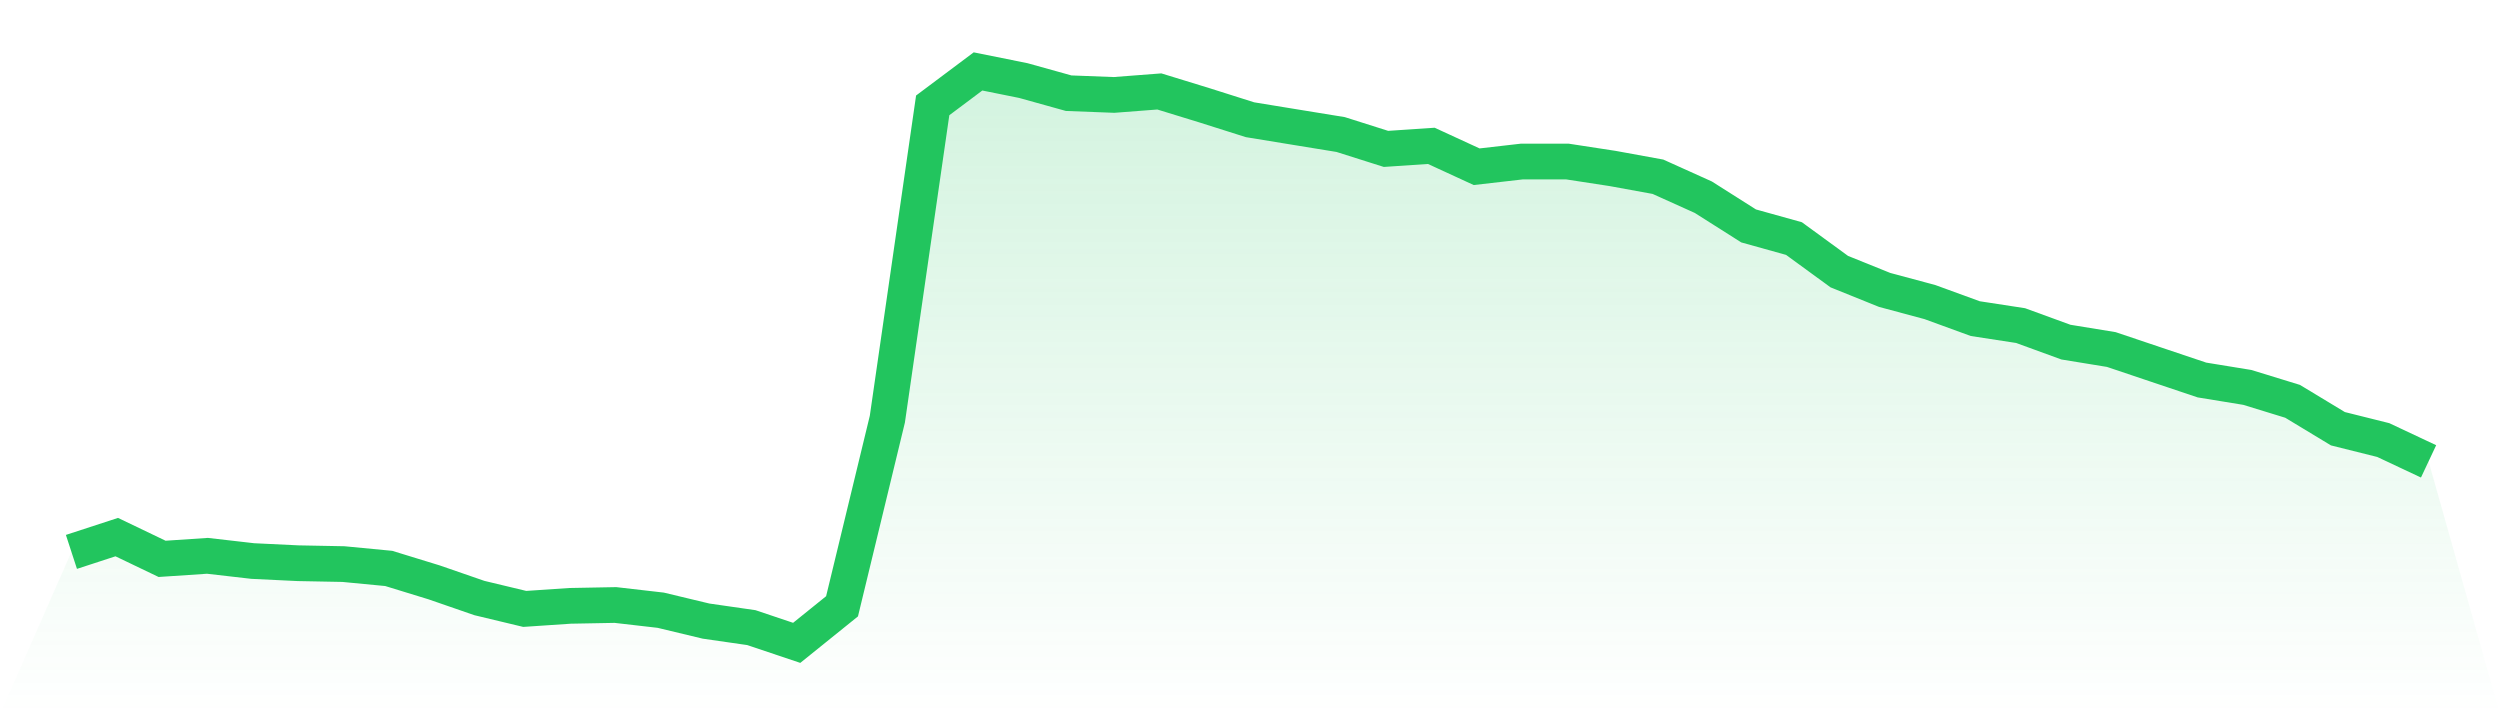
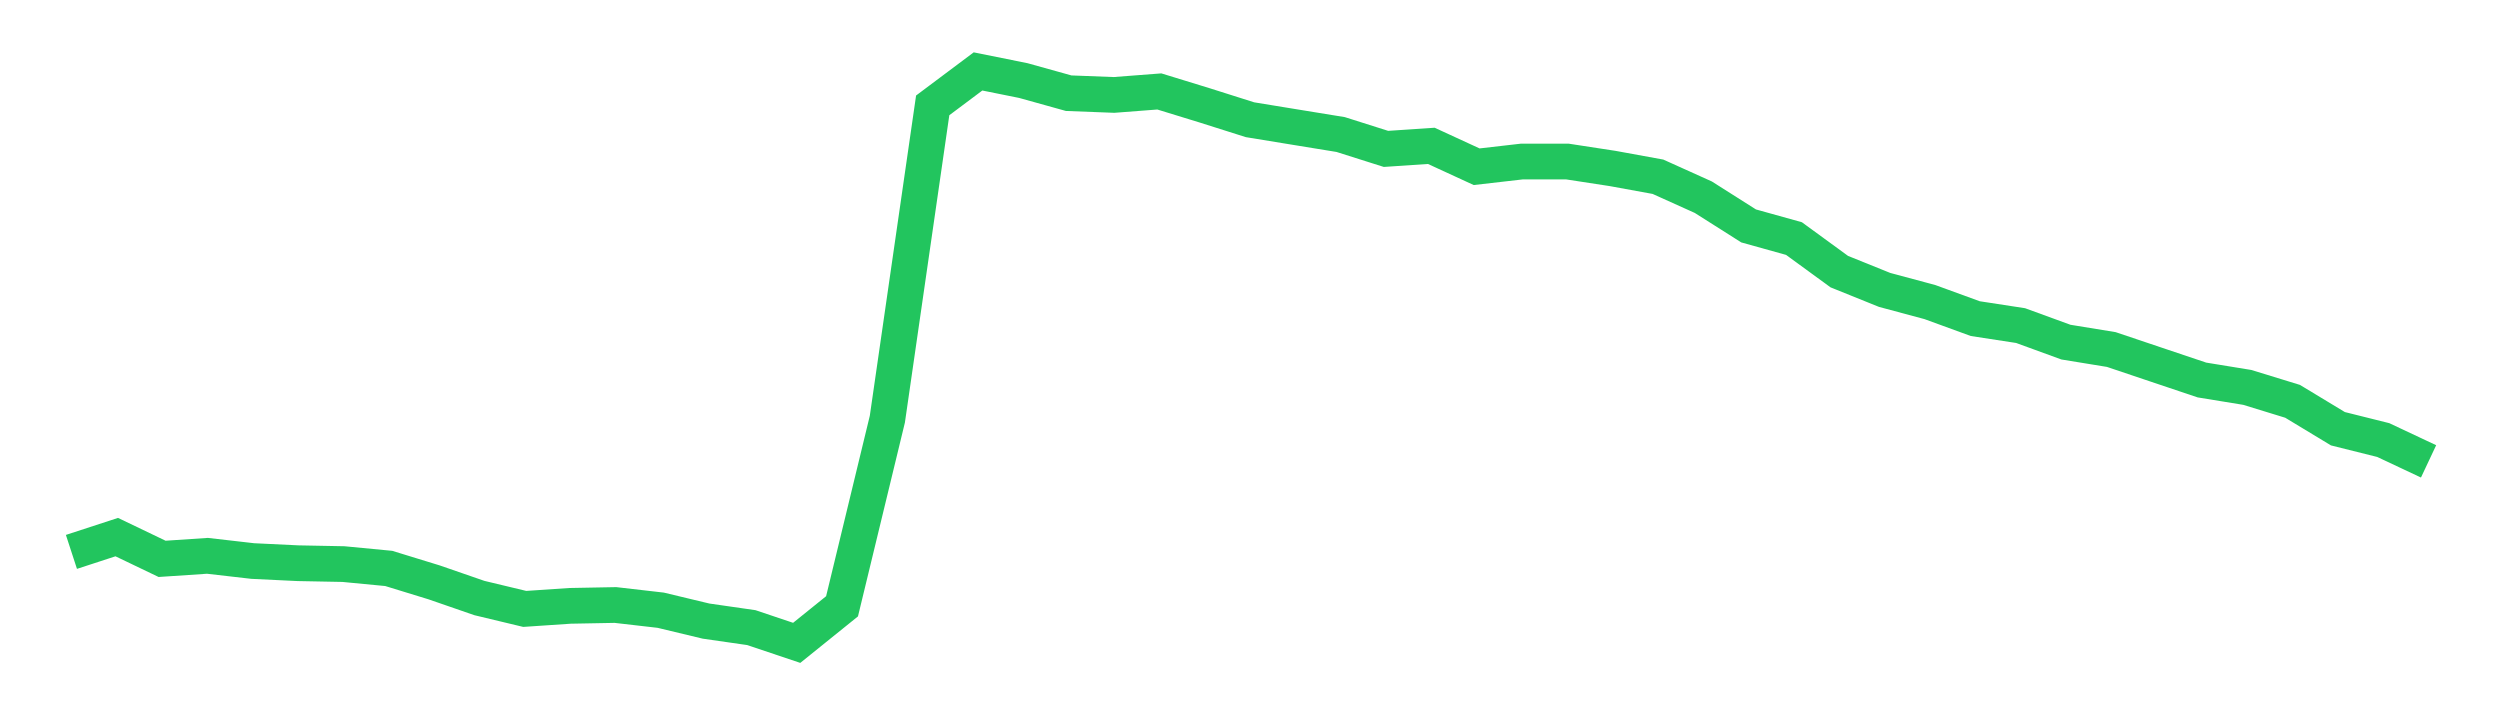
<svg xmlns="http://www.w3.org/2000/svg" viewBox="0 0 140 40">
  <defs>
    <linearGradient id="gradient" x1="0" x2="0" y1="0" y2="1">
      <stop offset="0%" stop-color="#22c55e" stop-opacity="0.2" />
      <stop offset="100%" stop-color="#22c55e" stop-opacity="0" />
    </linearGradient>
  </defs>
-   <path d="M4,30.906 L4,30.906 L6.538,30.078 L9.077,31.296 L11.615,31.126 L14.154,31.418 L16.692,31.54 L19.231,31.589 L21.769,31.832 L24.308,32.612 L26.846,33.49 L29.385,34.099 L31.923,33.928 L34.462,33.88 L37,34.172 L39.538,34.781 L42.077,35.147 L44.615,36 L47.154,33.953 L49.692,23.473 L52.231,5.901 L54.769,4 L57.308,4.512 L59.846,5.219 L62.385,5.316 L64.923,5.121 L67.462,5.901 L70,6.705 L72.538,7.12 L75.077,7.534 L77.615,8.338 L80.154,8.168 L82.692,9.337 L85.231,9.045 L87.769,9.045 L90.308,9.435 L92.846,9.898 L95.385,11.043 L97.923,12.652 L100.462,13.359 L103,15.211 L105.538,16.235 L108.077,16.917 L110.615,17.843 L113.154,18.233 L115.692,19.159 L118.231,19.573 L120.769,20.427 L123.308,21.28 L125.846,21.694 L128.385,22.474 L130.923,24.009 L133.462,24.643 L136,25.837 L140,40 L0,40 z" fill="url(#gradient)" />
  <path d="M4,30.906 L4,30.906 L6.538,30.078 L9.077,31.296 L11.615,31.126 L14.154,31.418 L16.692,31.54 L19.231,31.589 L21.769,31.832 L24.308,32.612 L26.846,33.49 L29.385,34.099 L31.923,33.928 L34.462,33.88 L37,34.172 L39.538,34.781 L42.077,35.147 L44.615,36 L47.154,33.953 L49.692,23.473 L52.231,5.901 L54.769,4 L57.308,4.512 L59.846,5.219 L62.385,5.316 L64.923,5.121 L67.462,5.901 L70,6.705 L72.538,7.12 L75.077,7.534 L77.615,8.338 L80.154,8.168 L82.692,9.337 L85.231,9.045 L87.769,9.045 L90.308,9.435 L92.846,9.898 L95.385,11.043 L97.923,12.652 L100.462,13.359 L103,15.211 L105.538,16.235 L108.077,16.917 L110.615,17.843 L113.154,18.233 L115.692,19.159 L118.231,19.573 L120.769,20.427 L123.308,21.28 L125.846,21.694 L128.385,22.474 L130.923,24.009 L133.462,24.643 L136,25.837" fill="none" stroke="#22c55e" stroke-width="2" />
</svg>